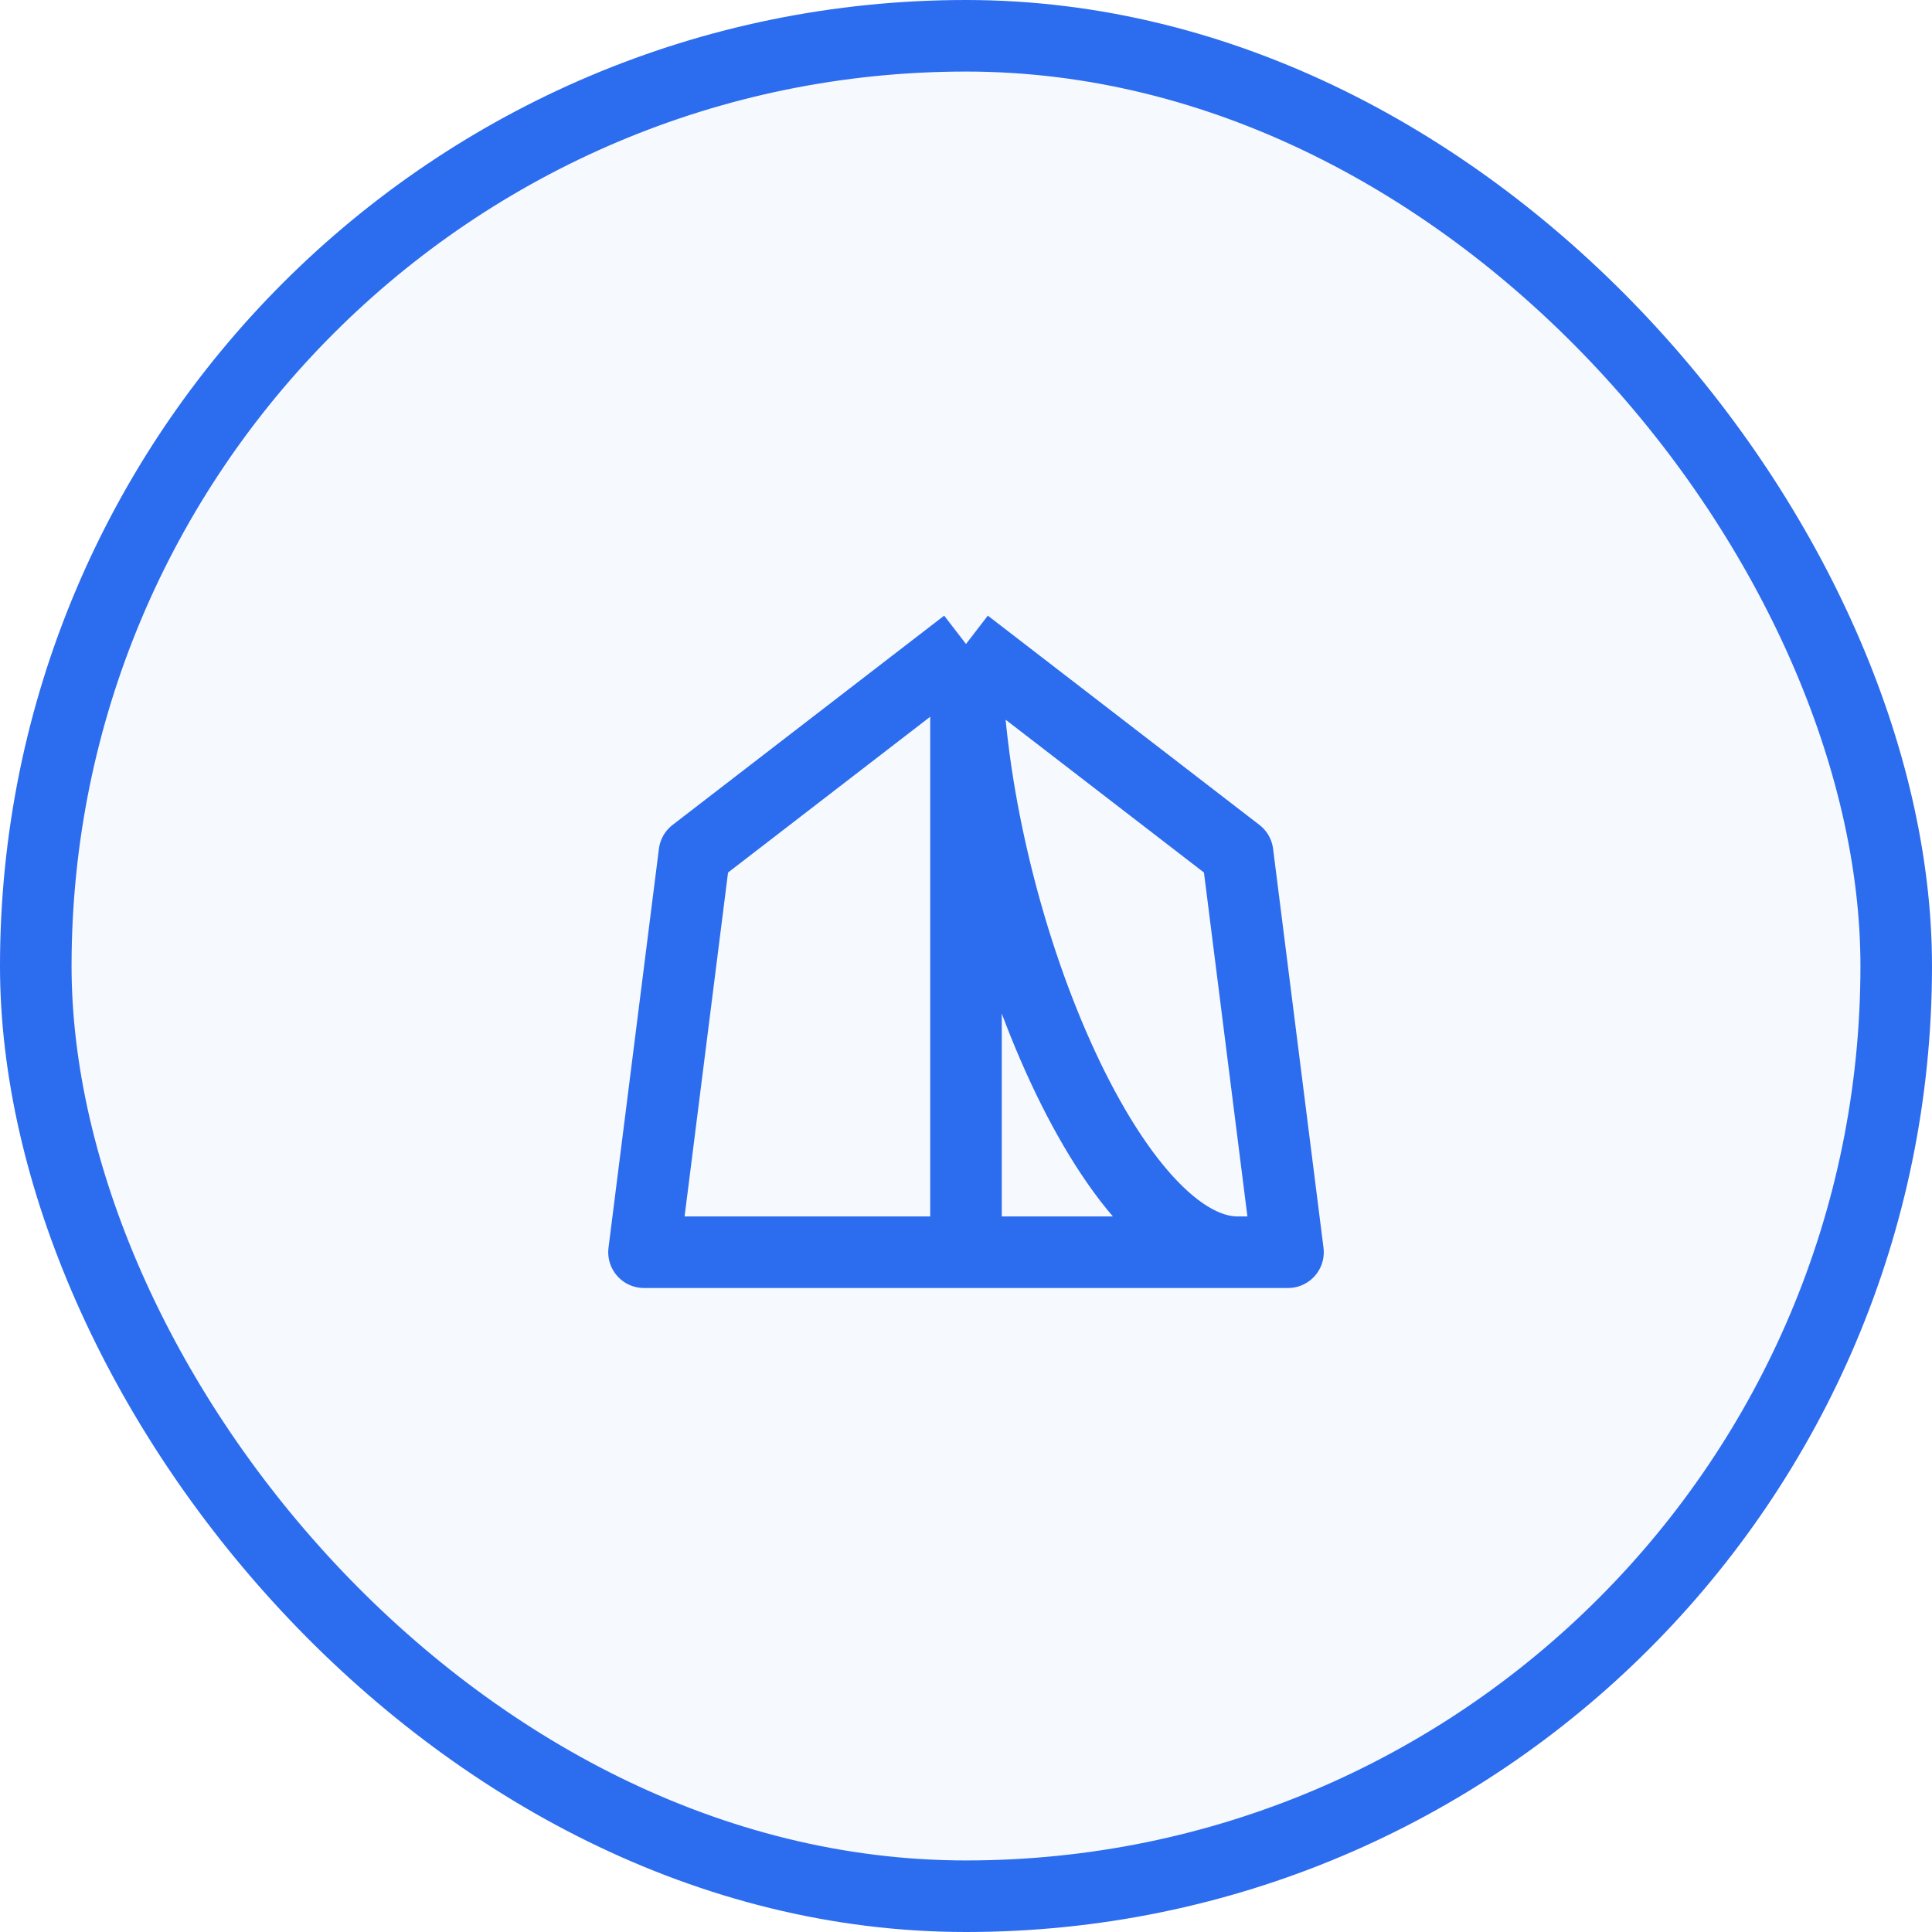
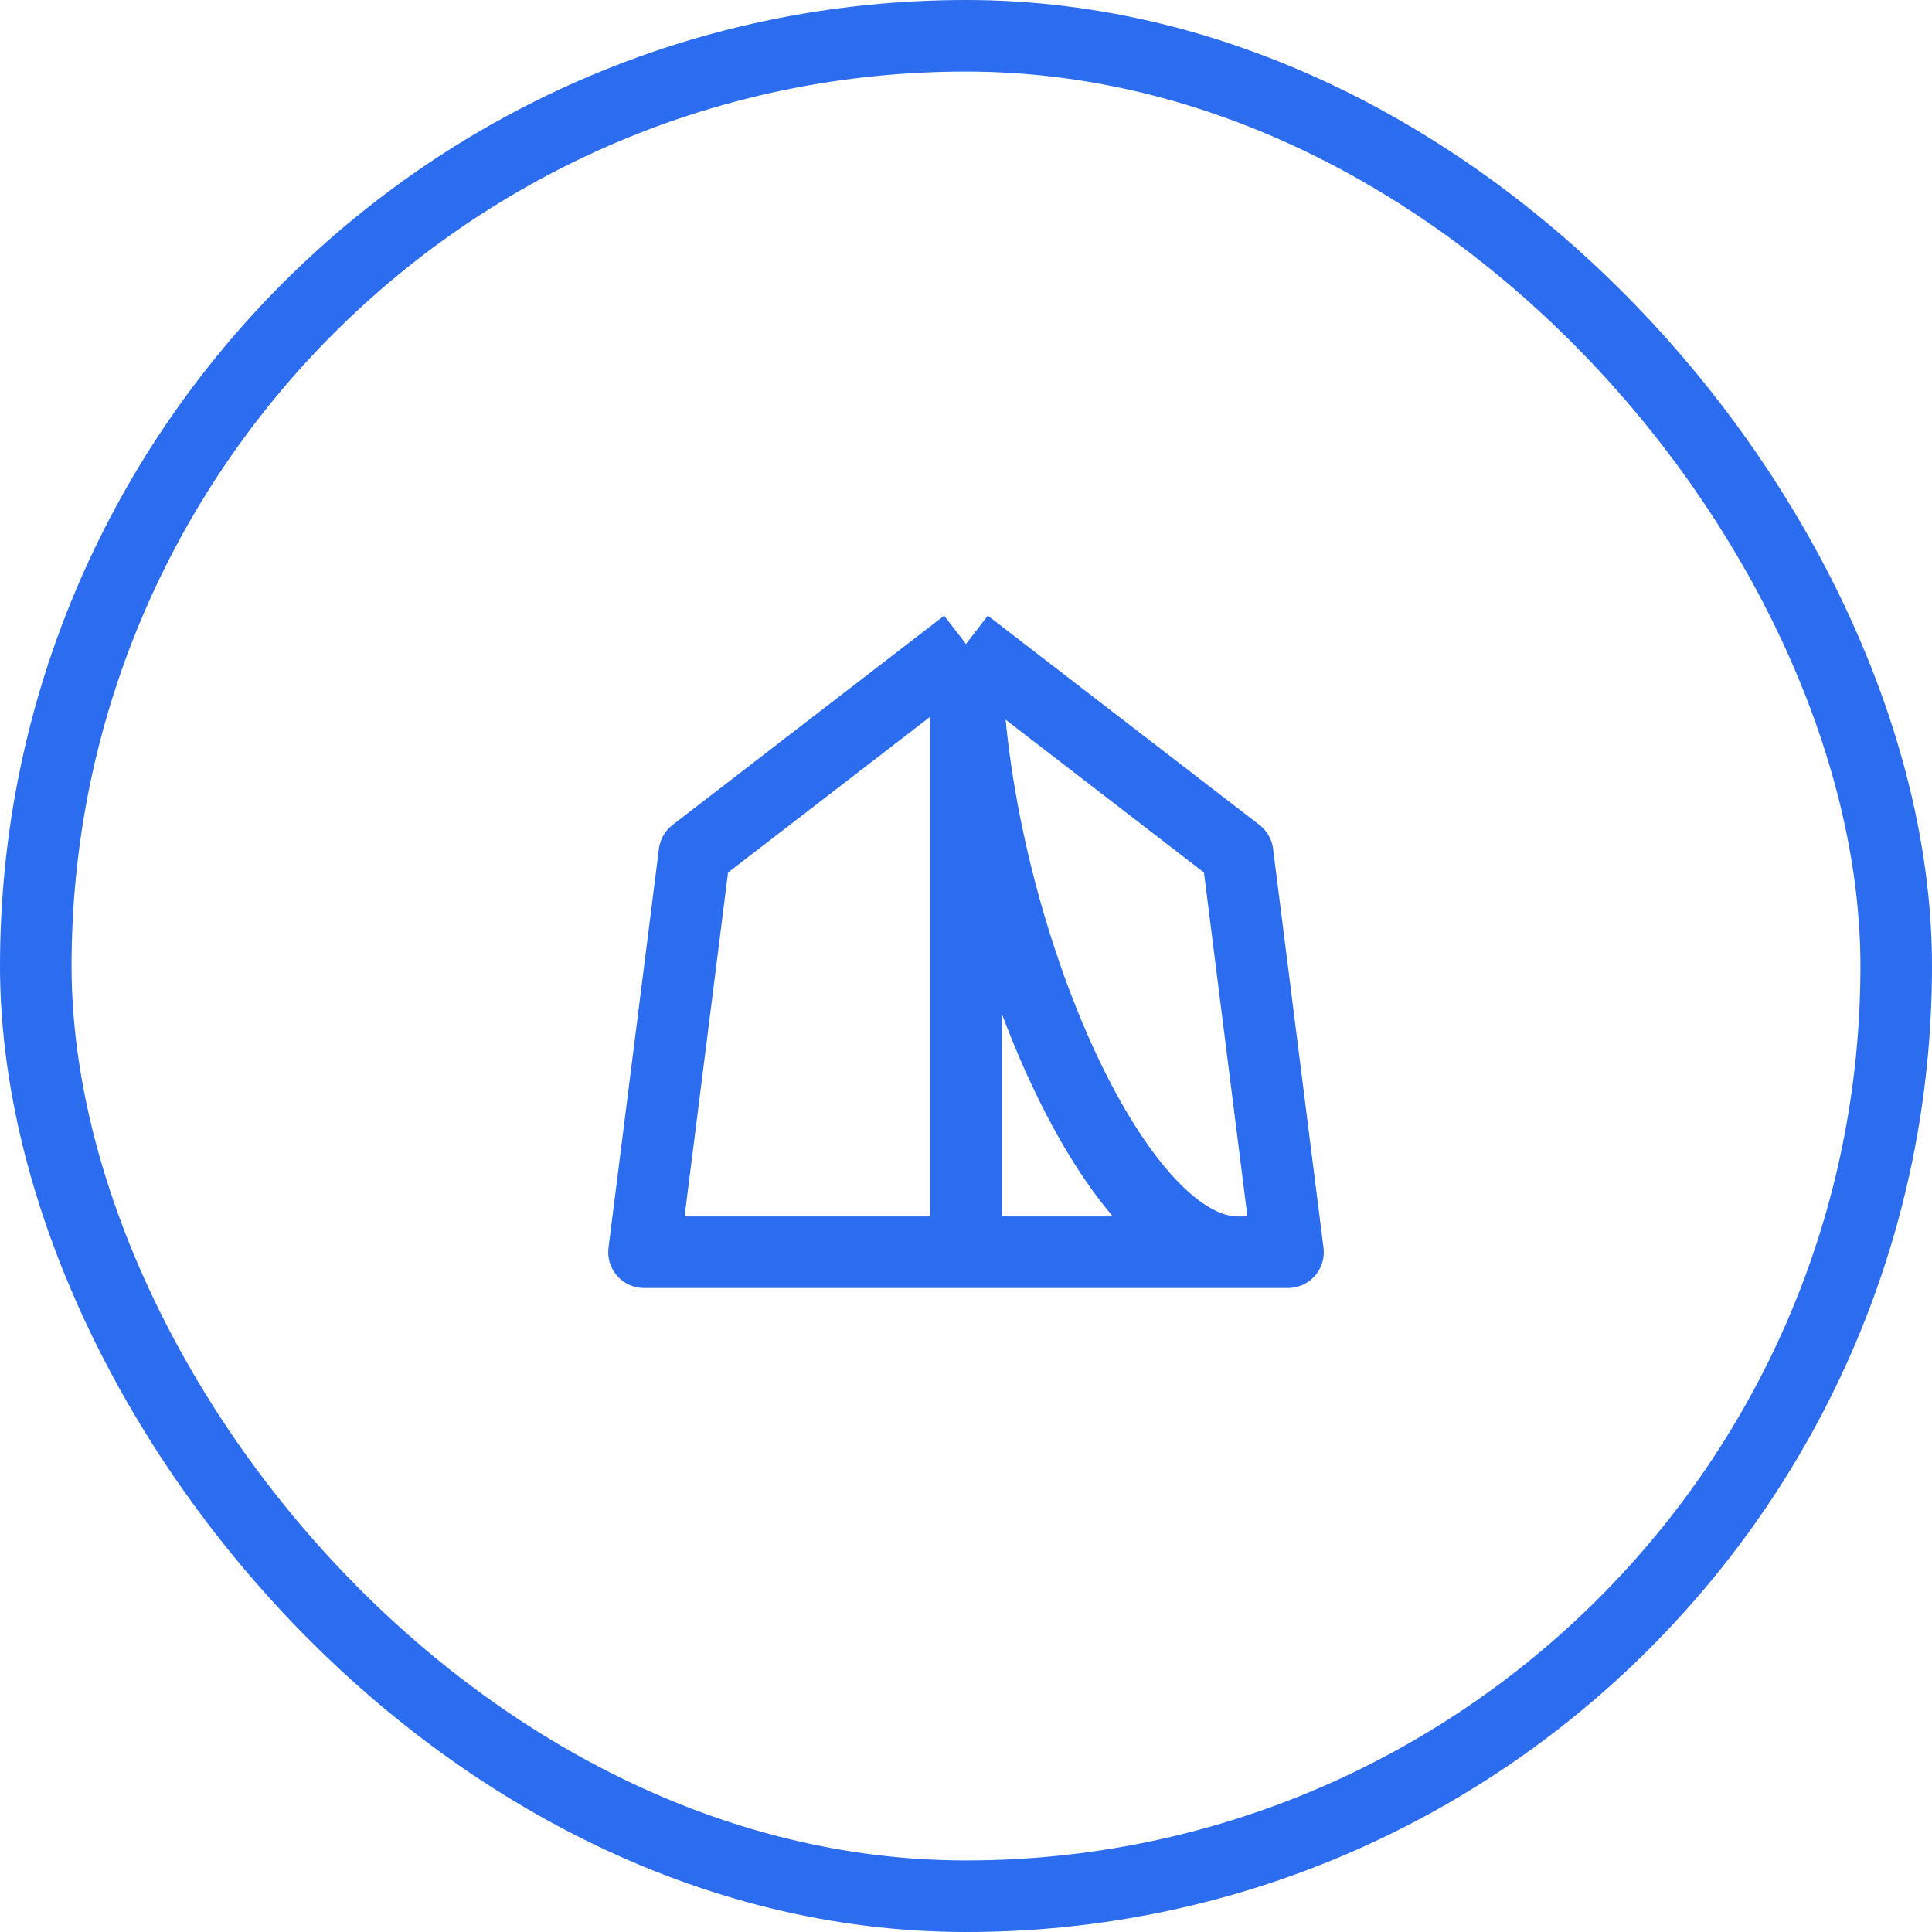
<svg xmlns="http://www.w3.org/2000/svg" width="54" height="54" viewBox="0 0 54 54" fill="none">
-   <rect x="1" y="1" width="52" height="52" rx="26" fill="#2C6CEE" fill-opacity="0.04" />
  <rect x="1" y="1" width="52" height="52" rx="26" stroke="#2C6CEE" stroke-width="2" />
  <path d="M27 18L34.591 23.849L36 35H34.591M27 18L19.409 23.849L18 35H27M27 18V35M27 18C27 25.263 30.971 35 34.591 35M27 35H34.591" stroke="#2C6CEE" stroke-width="2" stroke-linejoin="round" />
</svg>